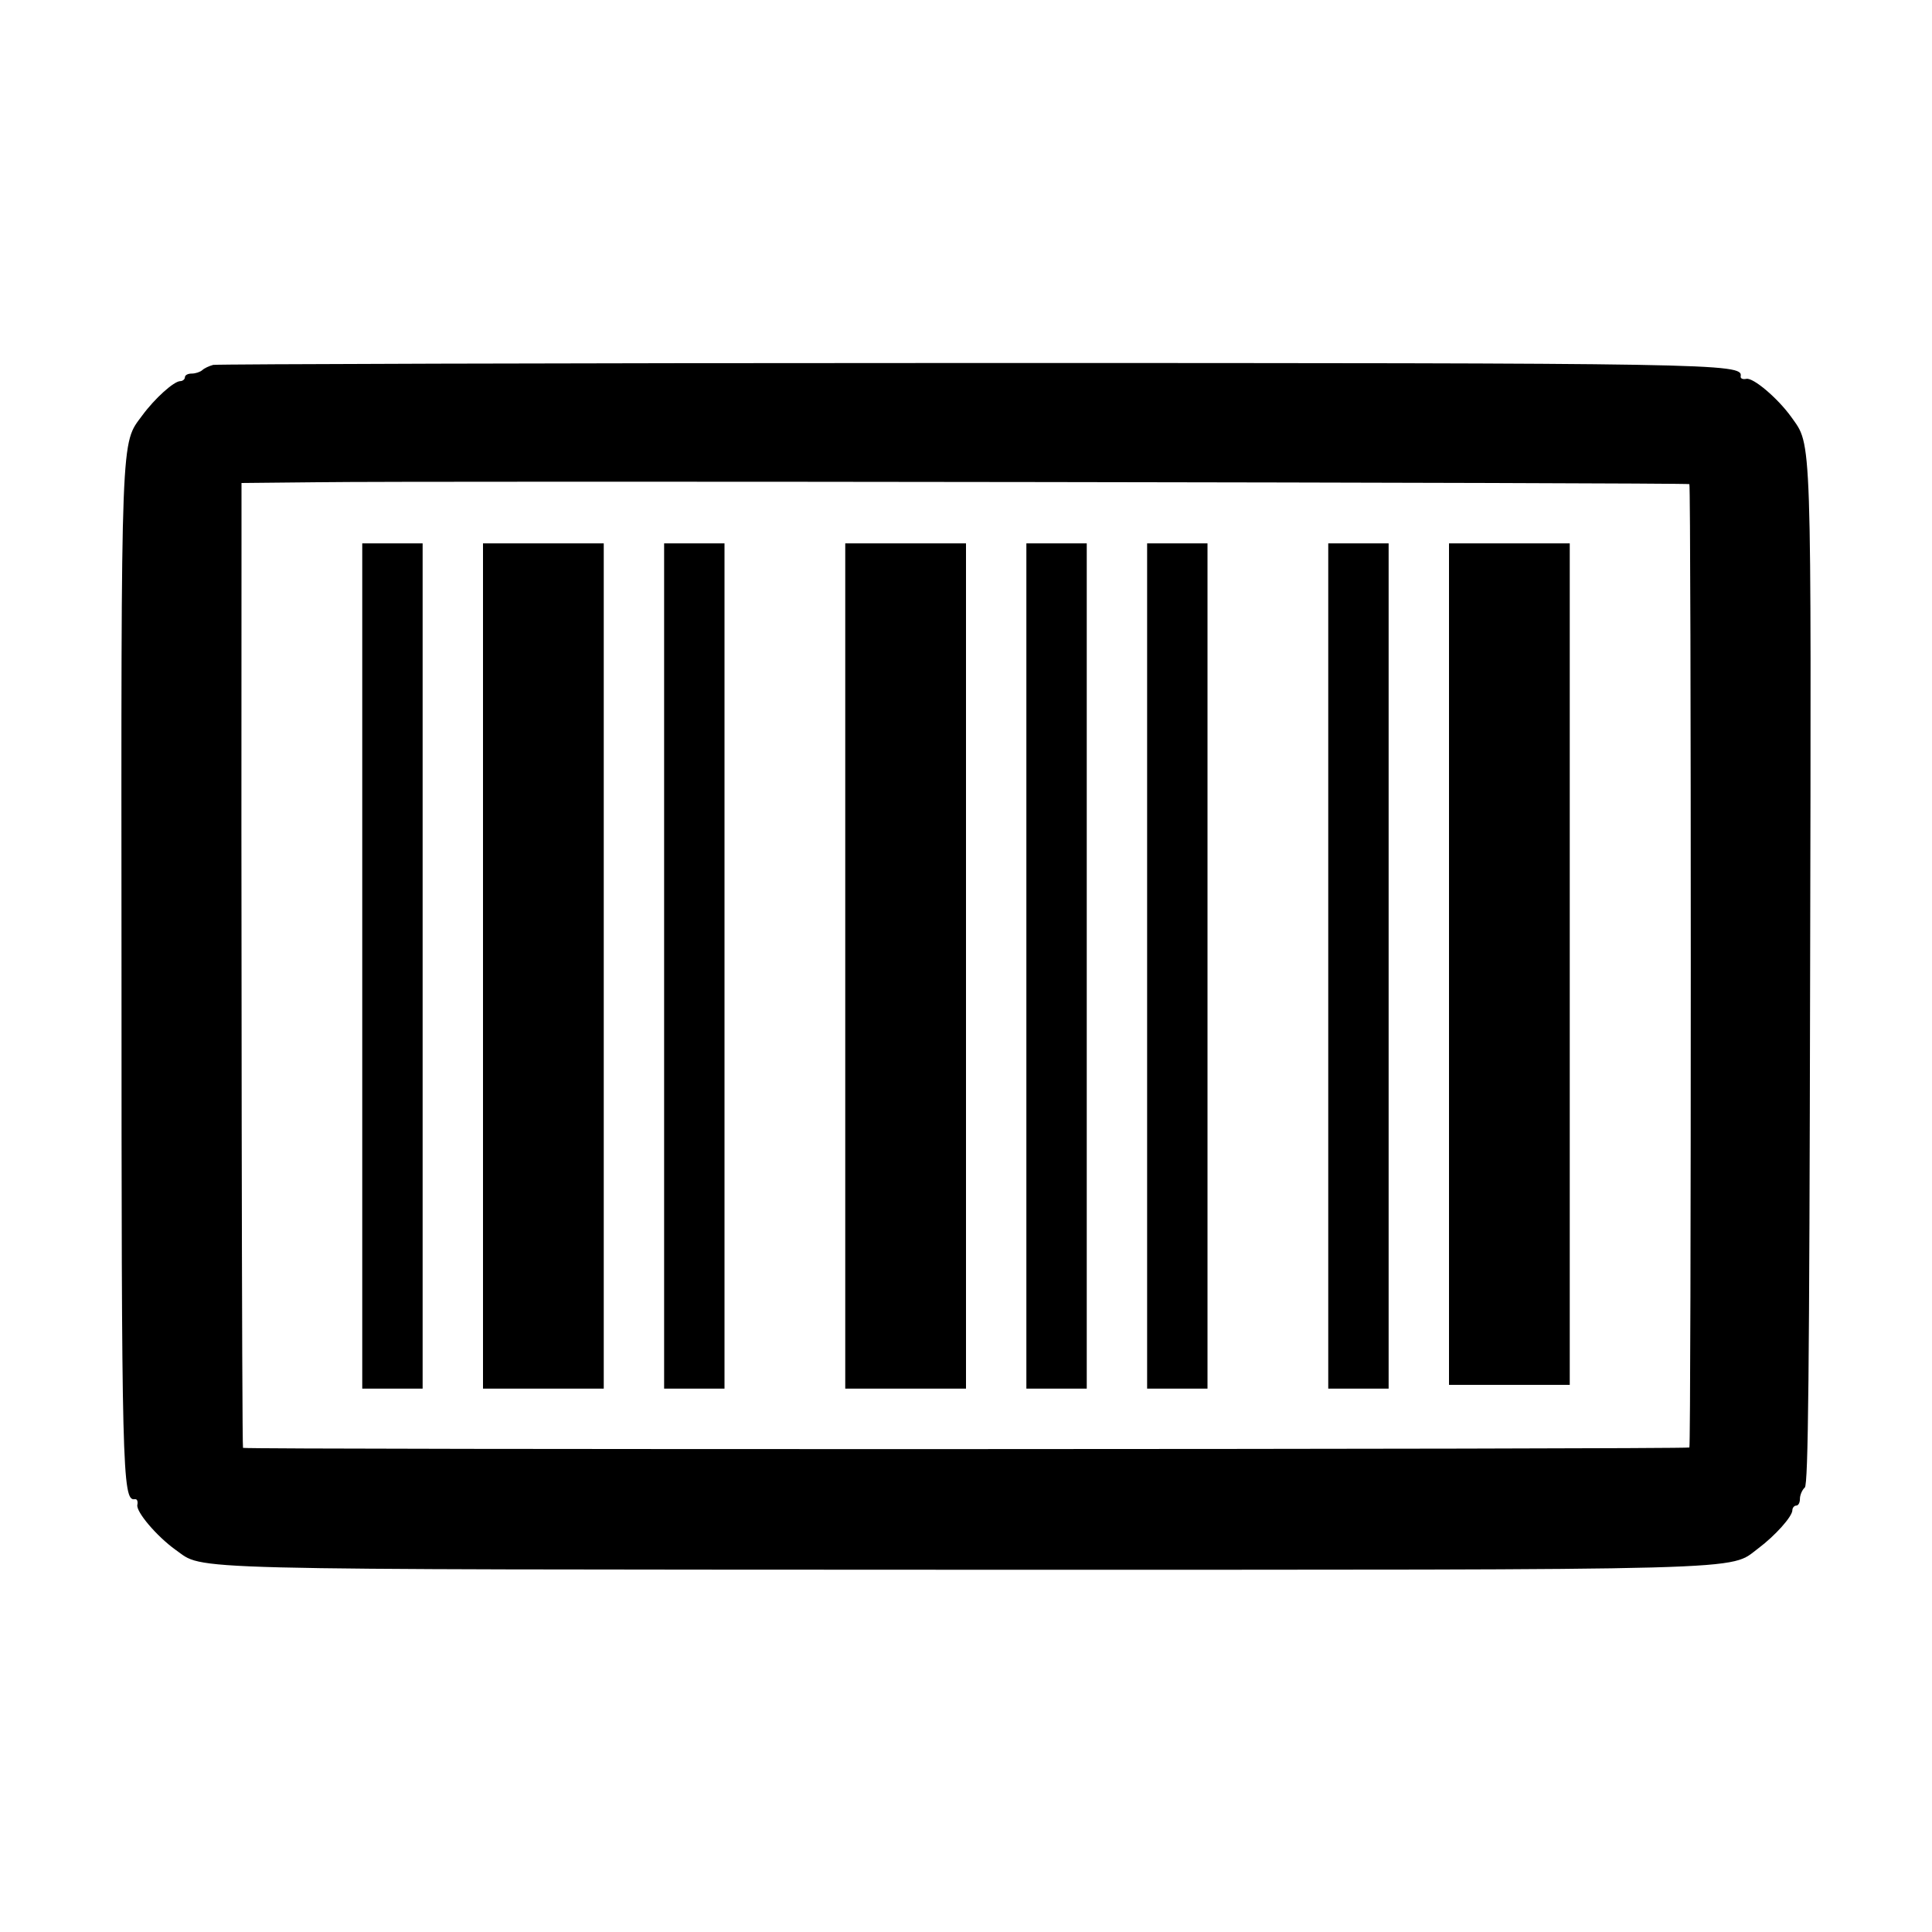
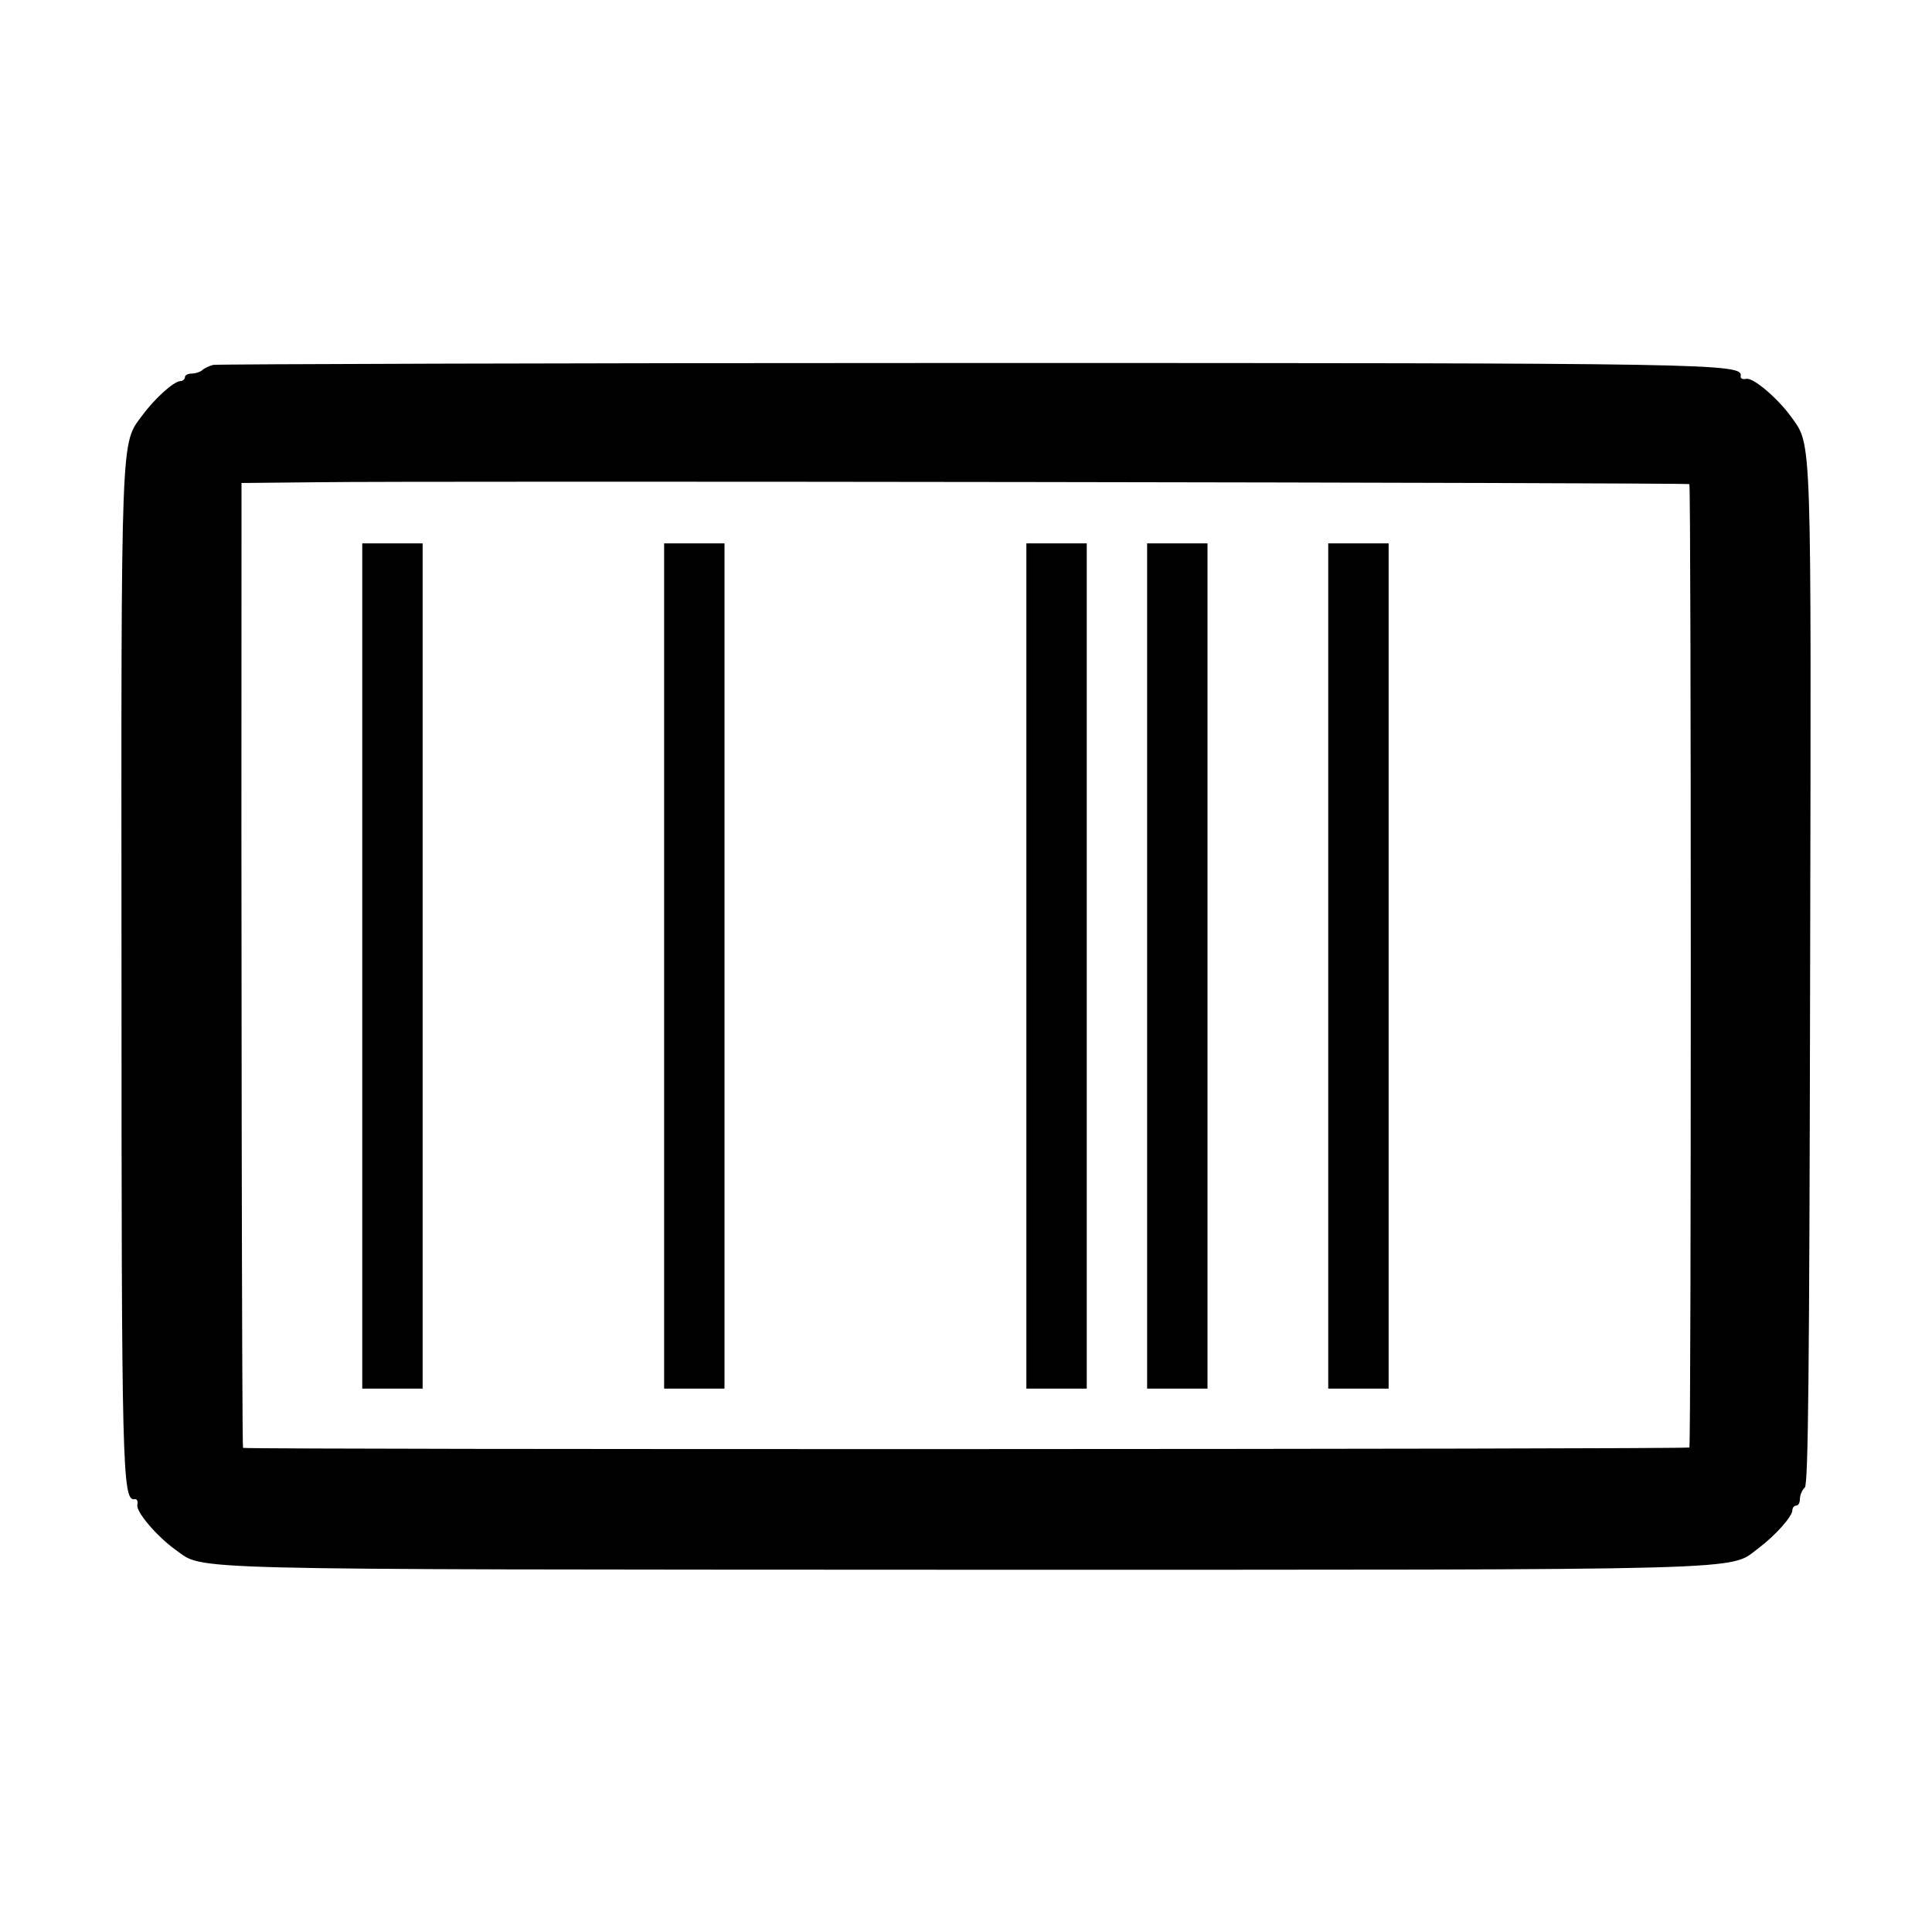
<svg xmlns="http://www.w3.org/2000/svg" version="1.0" width="512pt" height="512pt" viewBox="0 0 512 512" preserveAspectRatio="xMidYMid meet">
  <g transform="translate(0,512) scale(0.1,-0.1)" fill="#000000" stroke="none">
    <path d="M565 4153 c-11 -3 -24 -9 -29 -14 -6 -5 -18 -9 -28 -9 -10 0 -18 -4 -18 -10 0 -5 -6 -10 -12 -10 -17 0 -68 -46 -101 -91 -57 -77 -56 -28 -55 -1464 0 -1331 2 -1414 35 -1408 6 1 9 -5 7 -15 -4 -18 51 -83 101 -119 79 -55 -32 -52 2089 -53 2135 0 2025 -3 2106 57 44 33 90 84 90 101 0 6 5 12 10 12 6 0 10 8 10 18 0 10 6 24 13 30 9 10 12 297 14 1356 3 1458 5 1403 -50 1481 -36 50 -101 105 -119 101 -10 -2 -16 1 -15 7 6 34 -60 35 -2058 35 -1084 0 -1979 -3 -1990 -5z m3912 -316 c5 -5 5 -2548 0 -2553 -5 -5 -3828 -6 -3833 -1 -3 3 -5 1484 -4 2394 l0 163 198 2 c284 4 3634 -1 3639 -5z" />
    <path d="M960 2560 l0 -1120 80 0 80 0 0 1120 0 1120 -80 0 -80 0 0 -1120z" />
-     <path d="M1280 2560 l0 -1120 160 0 160 0 0 1120 0 1120 -160 0 -160 0 0 -1120z" />
    <path d="M1760 2560 l0 -1120 80 0 80 0 0 1120 0 1120 -80 0 -80 0 0 -1120z" />
-     <path d="M2240 2560 l0 -1120 160 0 160 0 0 1120 0 1120 -160 0 -160 0 0 -1120z" />
    <path d="M2720 2560 l0 -1120 80 0 80 0 0 1120 0 1120 -80 0 -80 0 0 -1120z" />
    <path d="M3040 2560 l0 -1120 80 0 80 0 0 1120 0 1120 -80 0 -80 0 0 -1120z" />
    <path d="M3520 2560 l0 -1120 80 0 80 0 0 1120 0 1120 -80 0 -80 0 0 -1120z" />
-     <path d="M3840 2565 l0 -1115 160 0 160 0 0 1115 0 1115 -160 0 -160 0 0 -1115z" />
  </g>
</svg>